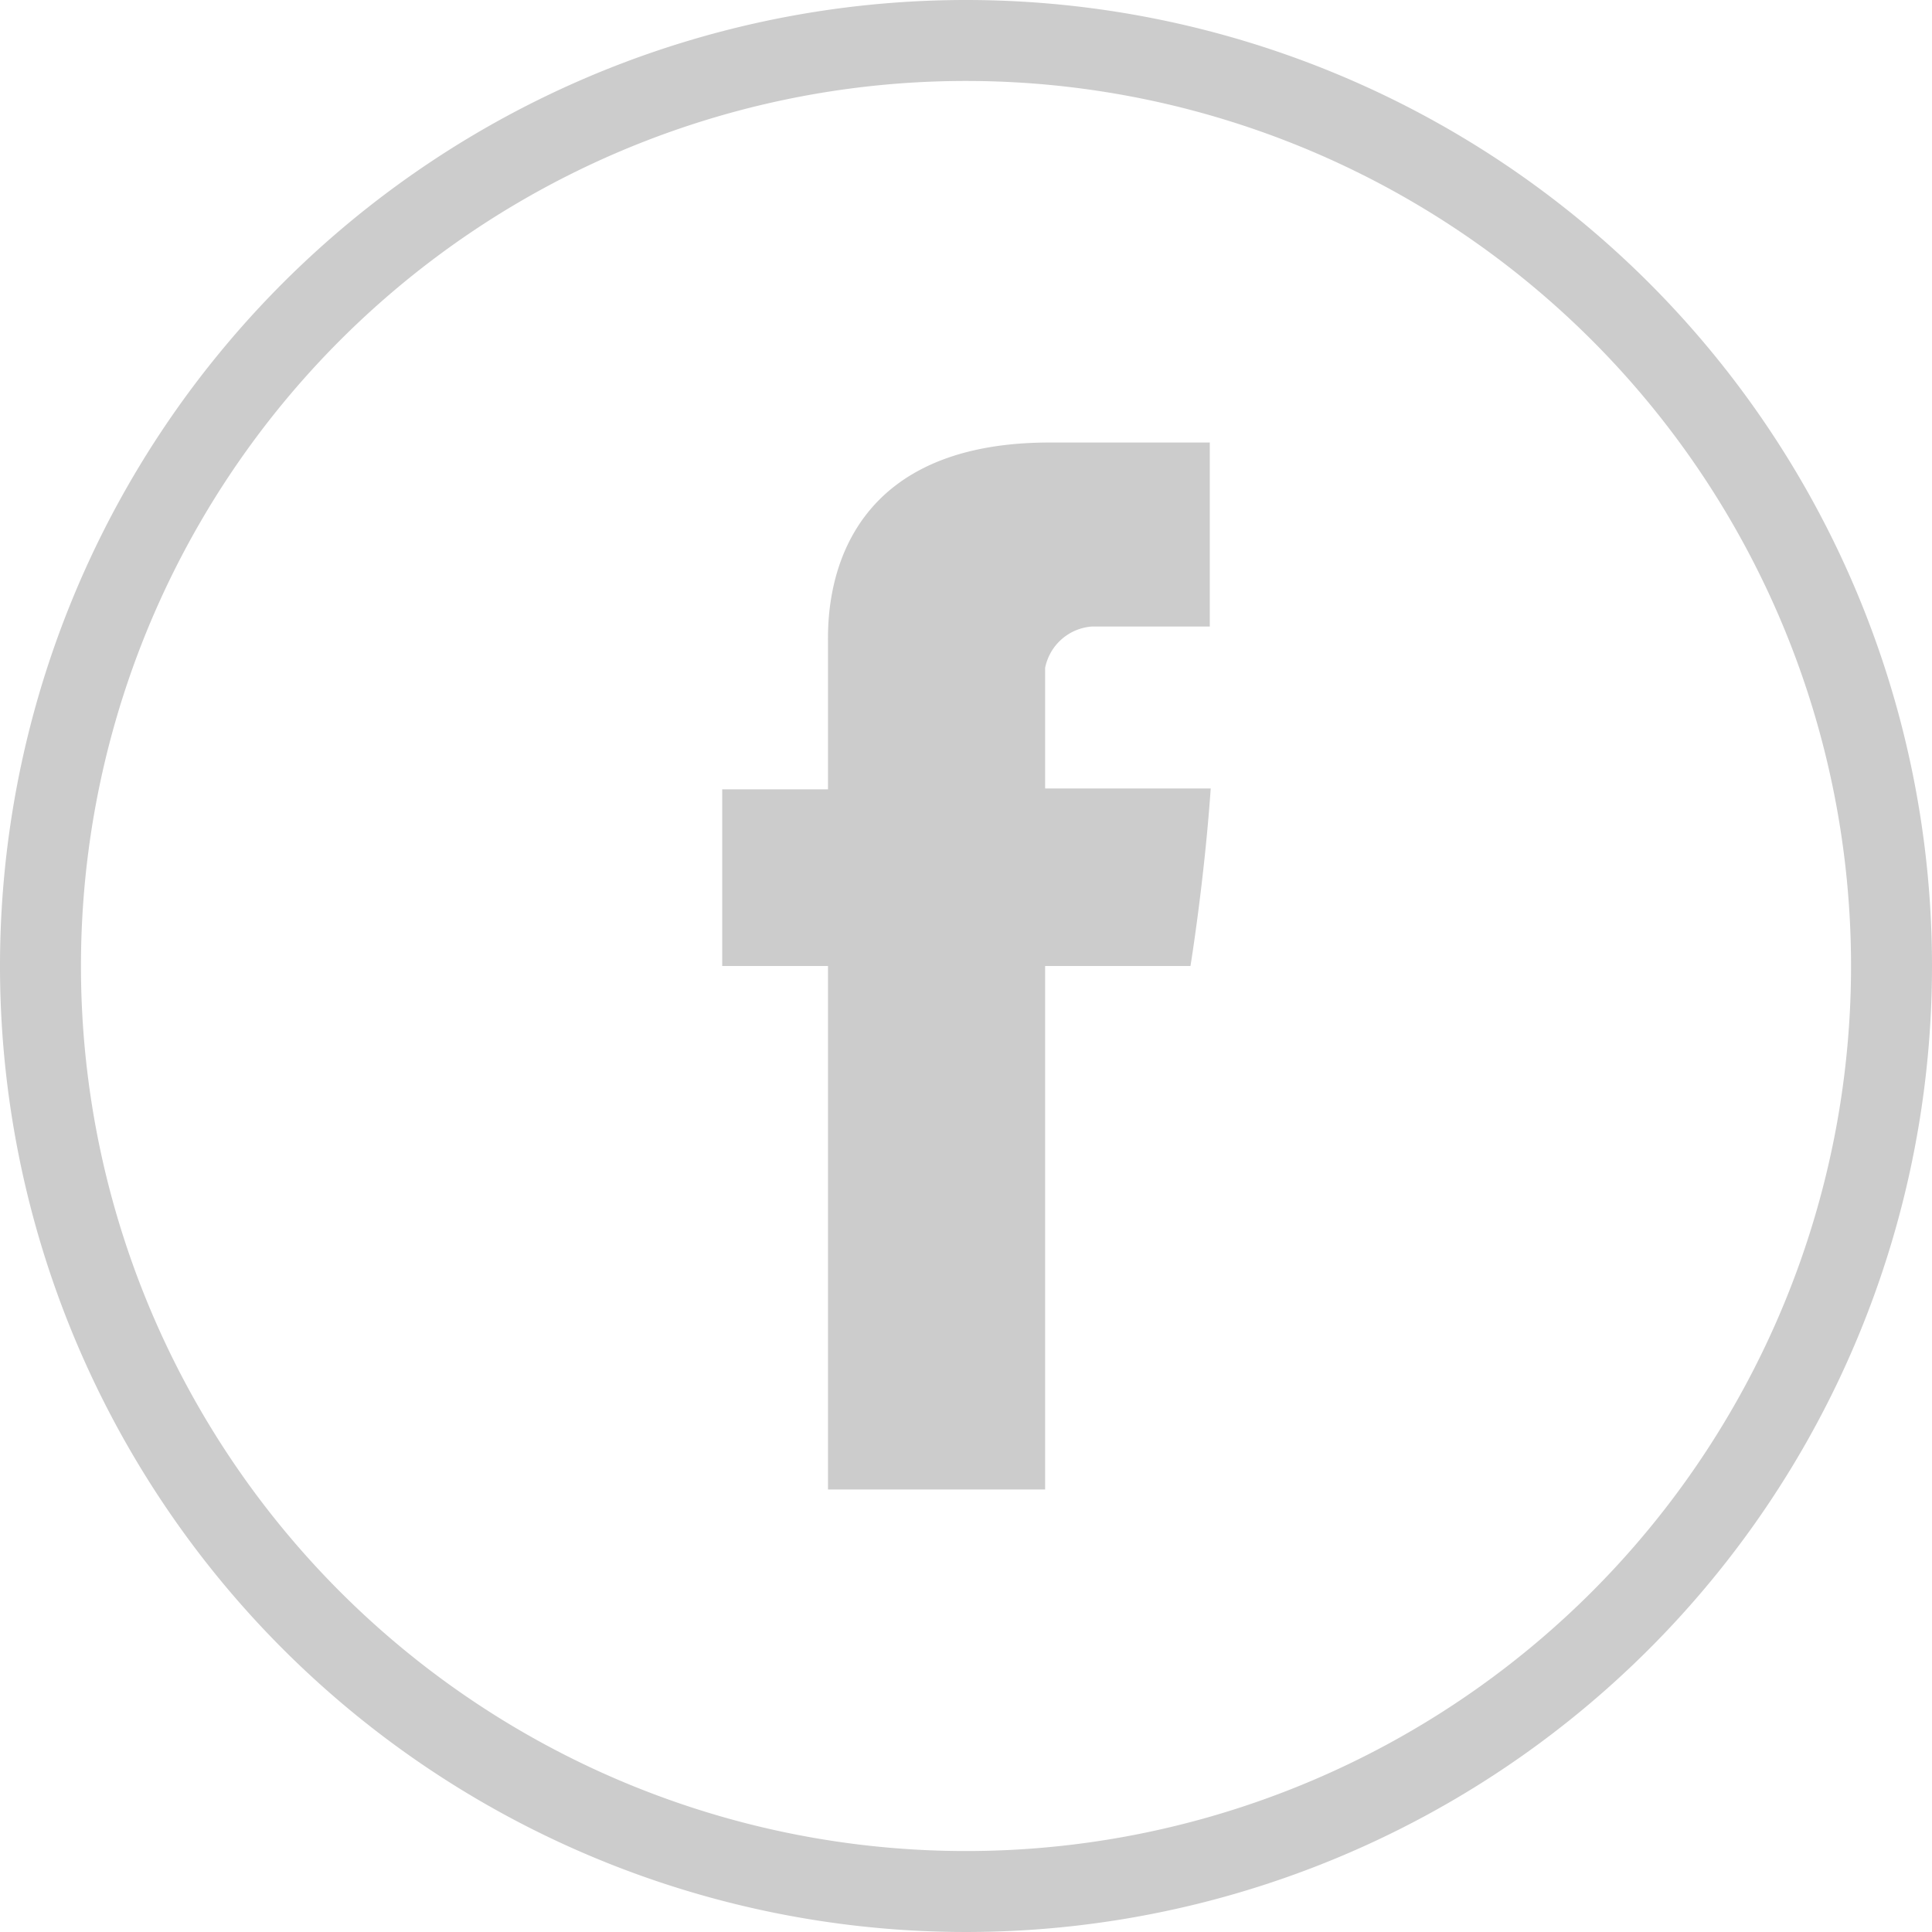
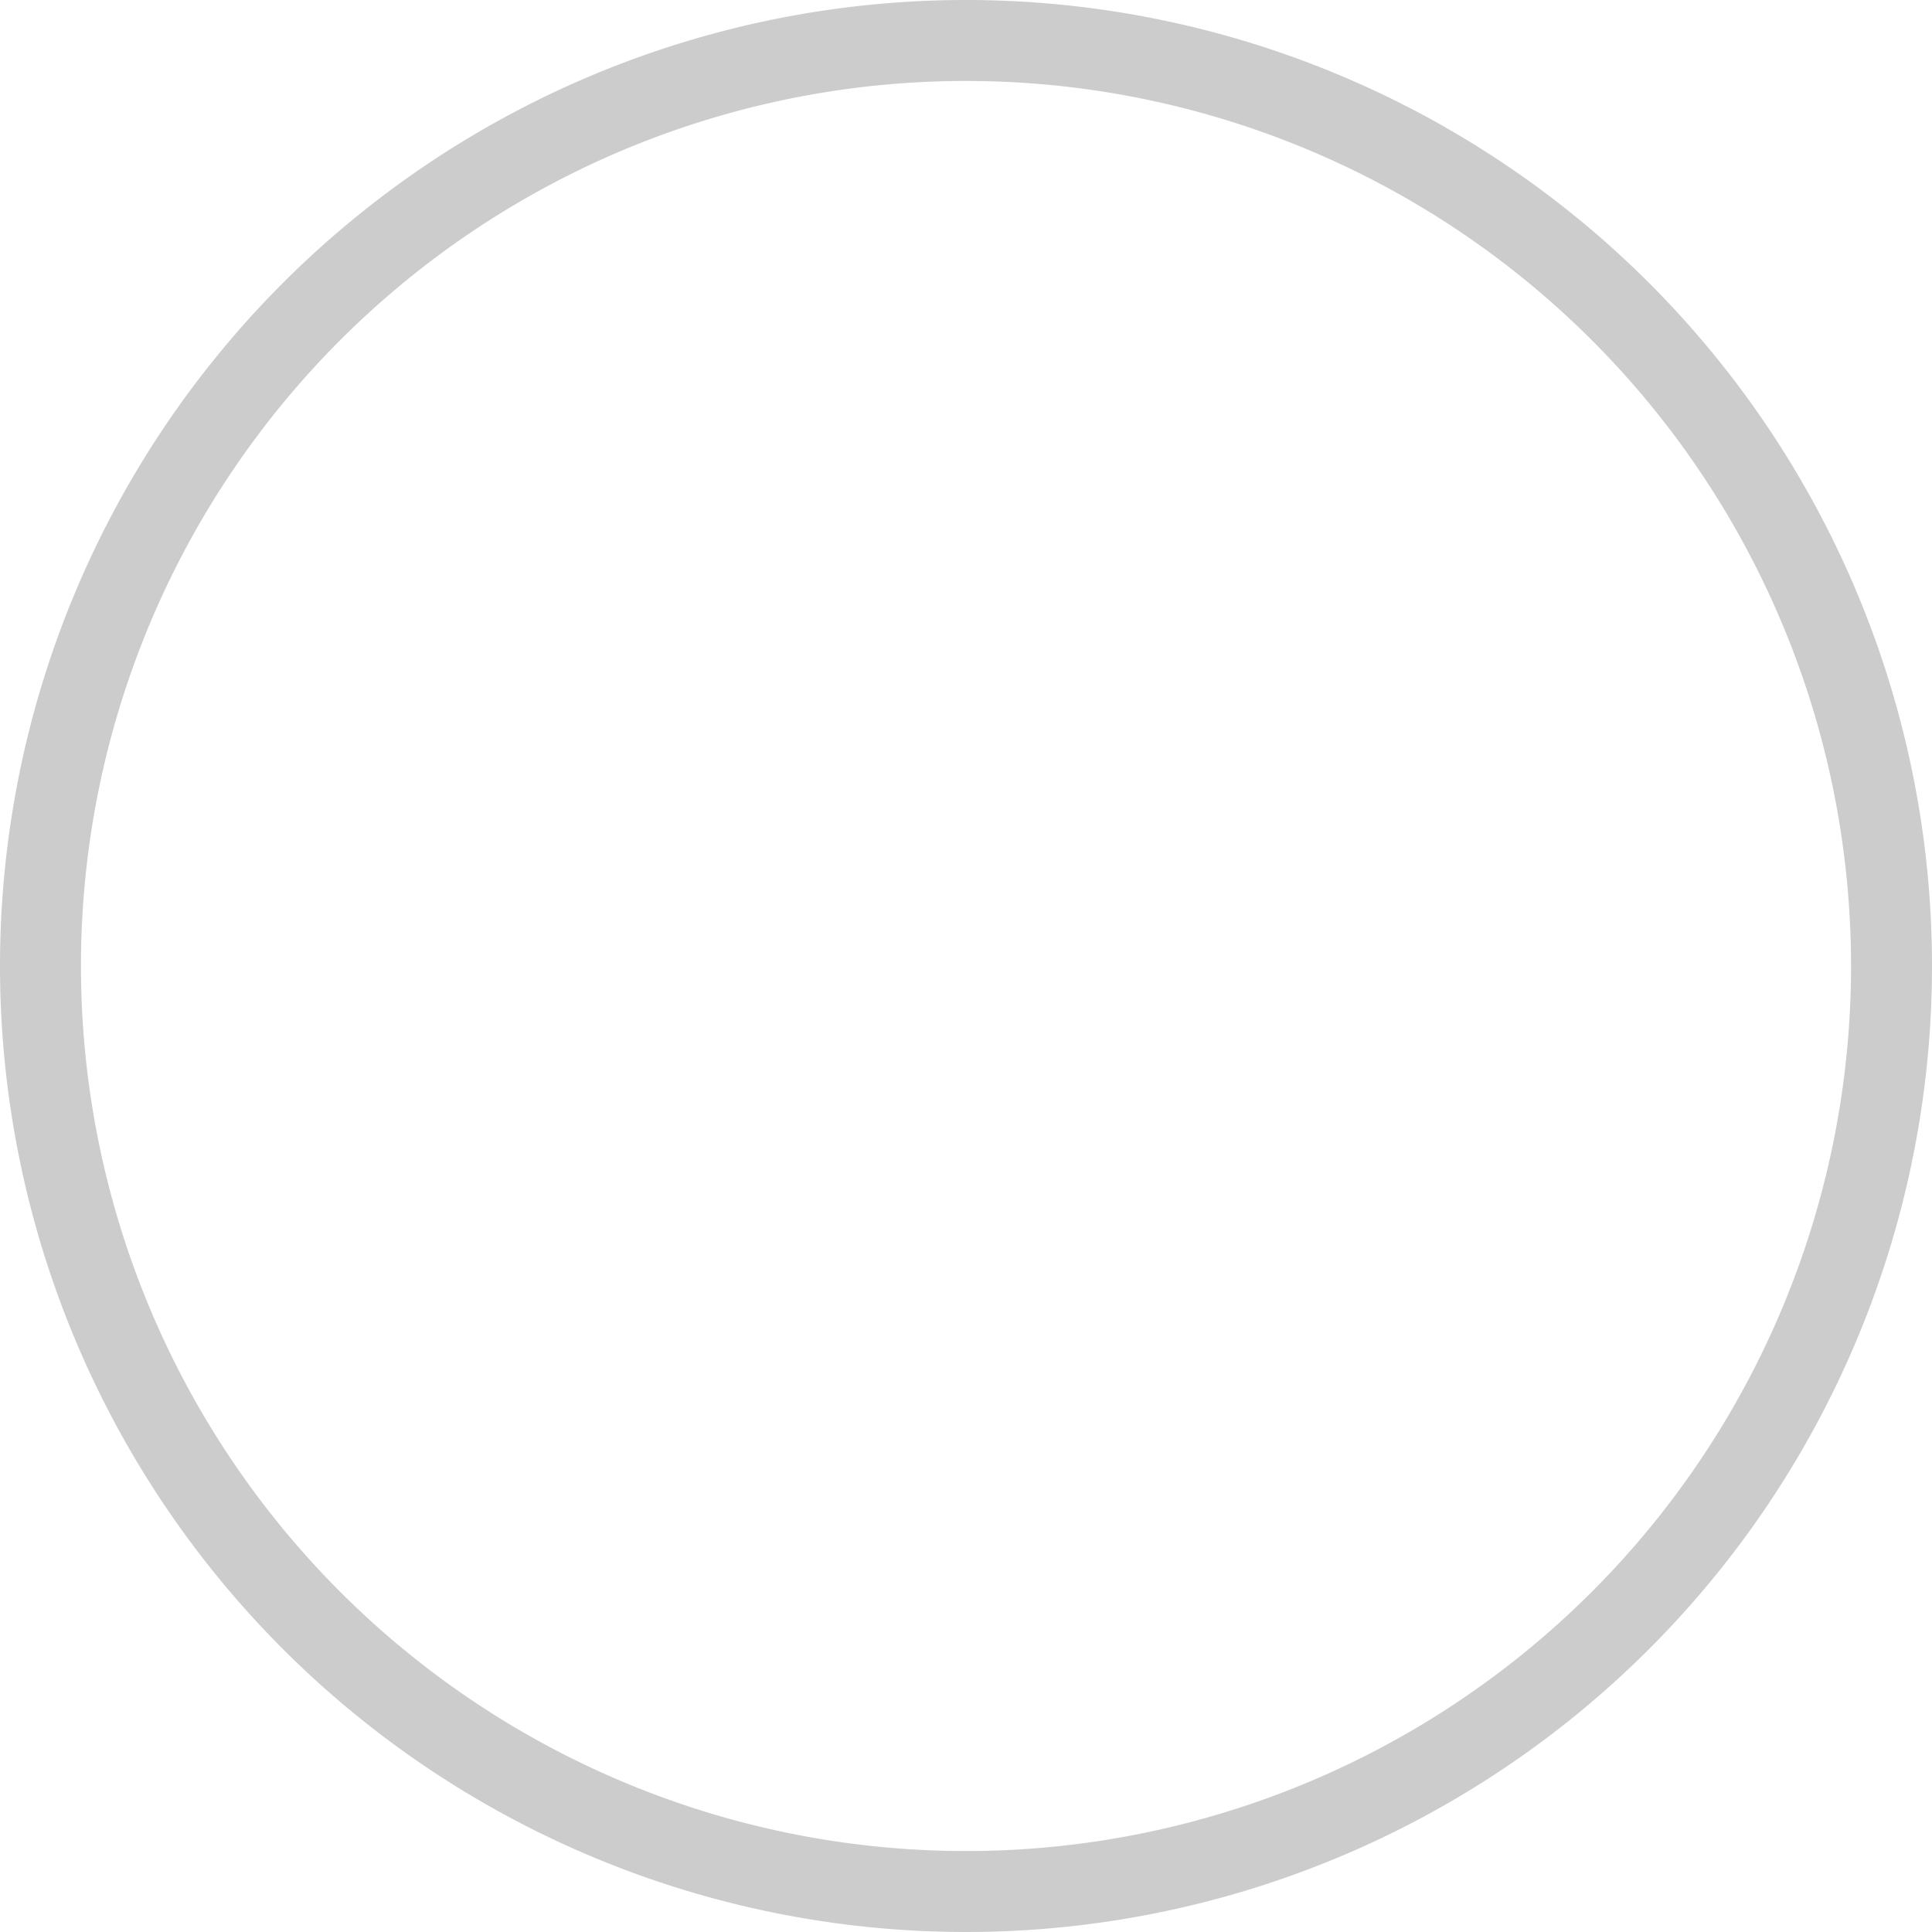
<svg xmlns="http://www.w3.org/2000/svg" id="Calque_1" data-name="Calque 1" viewBox="0 0 21 21">
  <defs>
    <style>.cls-1{fill:#ccc;}</style>
  </defs>
  <title>logo-facebook</title>
  <path class="cls-1" d="M10.5.88A9.62,9.62,0,1,1,.88,10.5,9.62,9.62,0,0,1,10.5.88m0-.88A10.5,10.5,0,1,0,21,10.5,10.5,10.5,0,0,0,10.5,0Z" />
-   <path class="cls-1" d="M9,7V8.58H7.85V10.5H9v5.69h2.36V10.5h1.58s.15-.92.22-1.93H11.36V7.26a.56.56,0,0,1,.51-.45h1.28v-2H11.41C8.93,4.81,9,6.73,9,7ZM9,7" />
</svg>